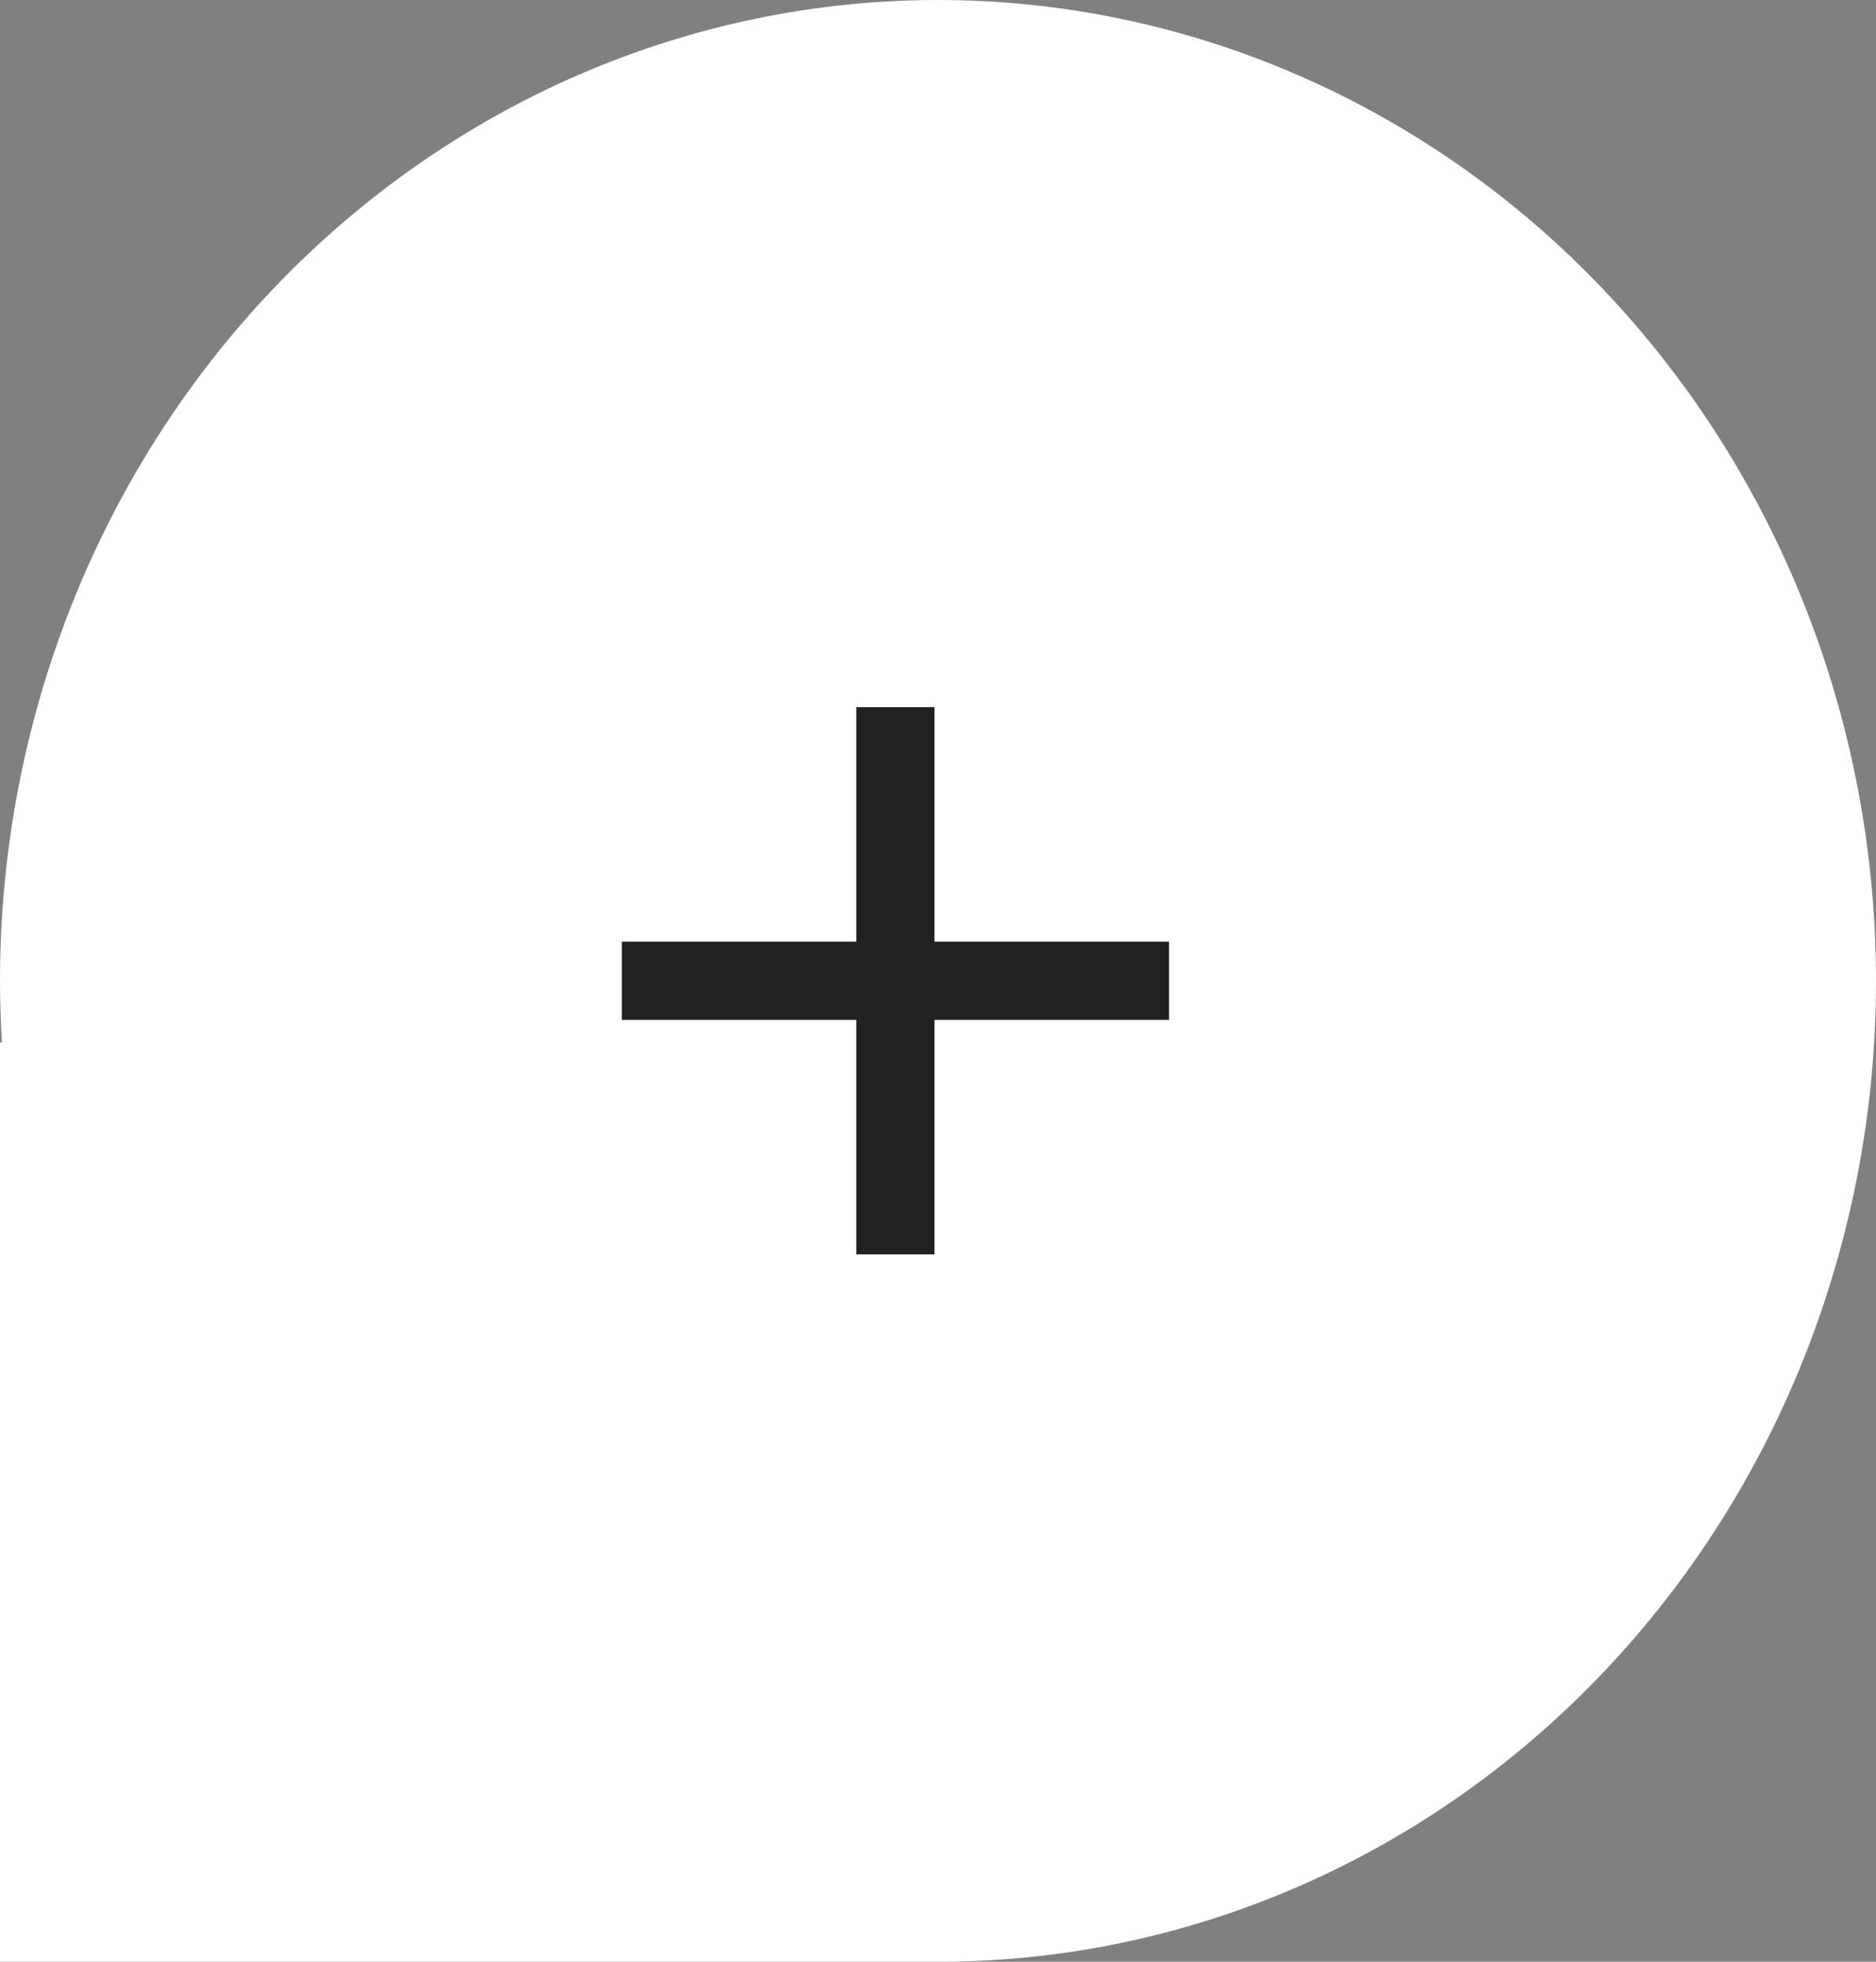
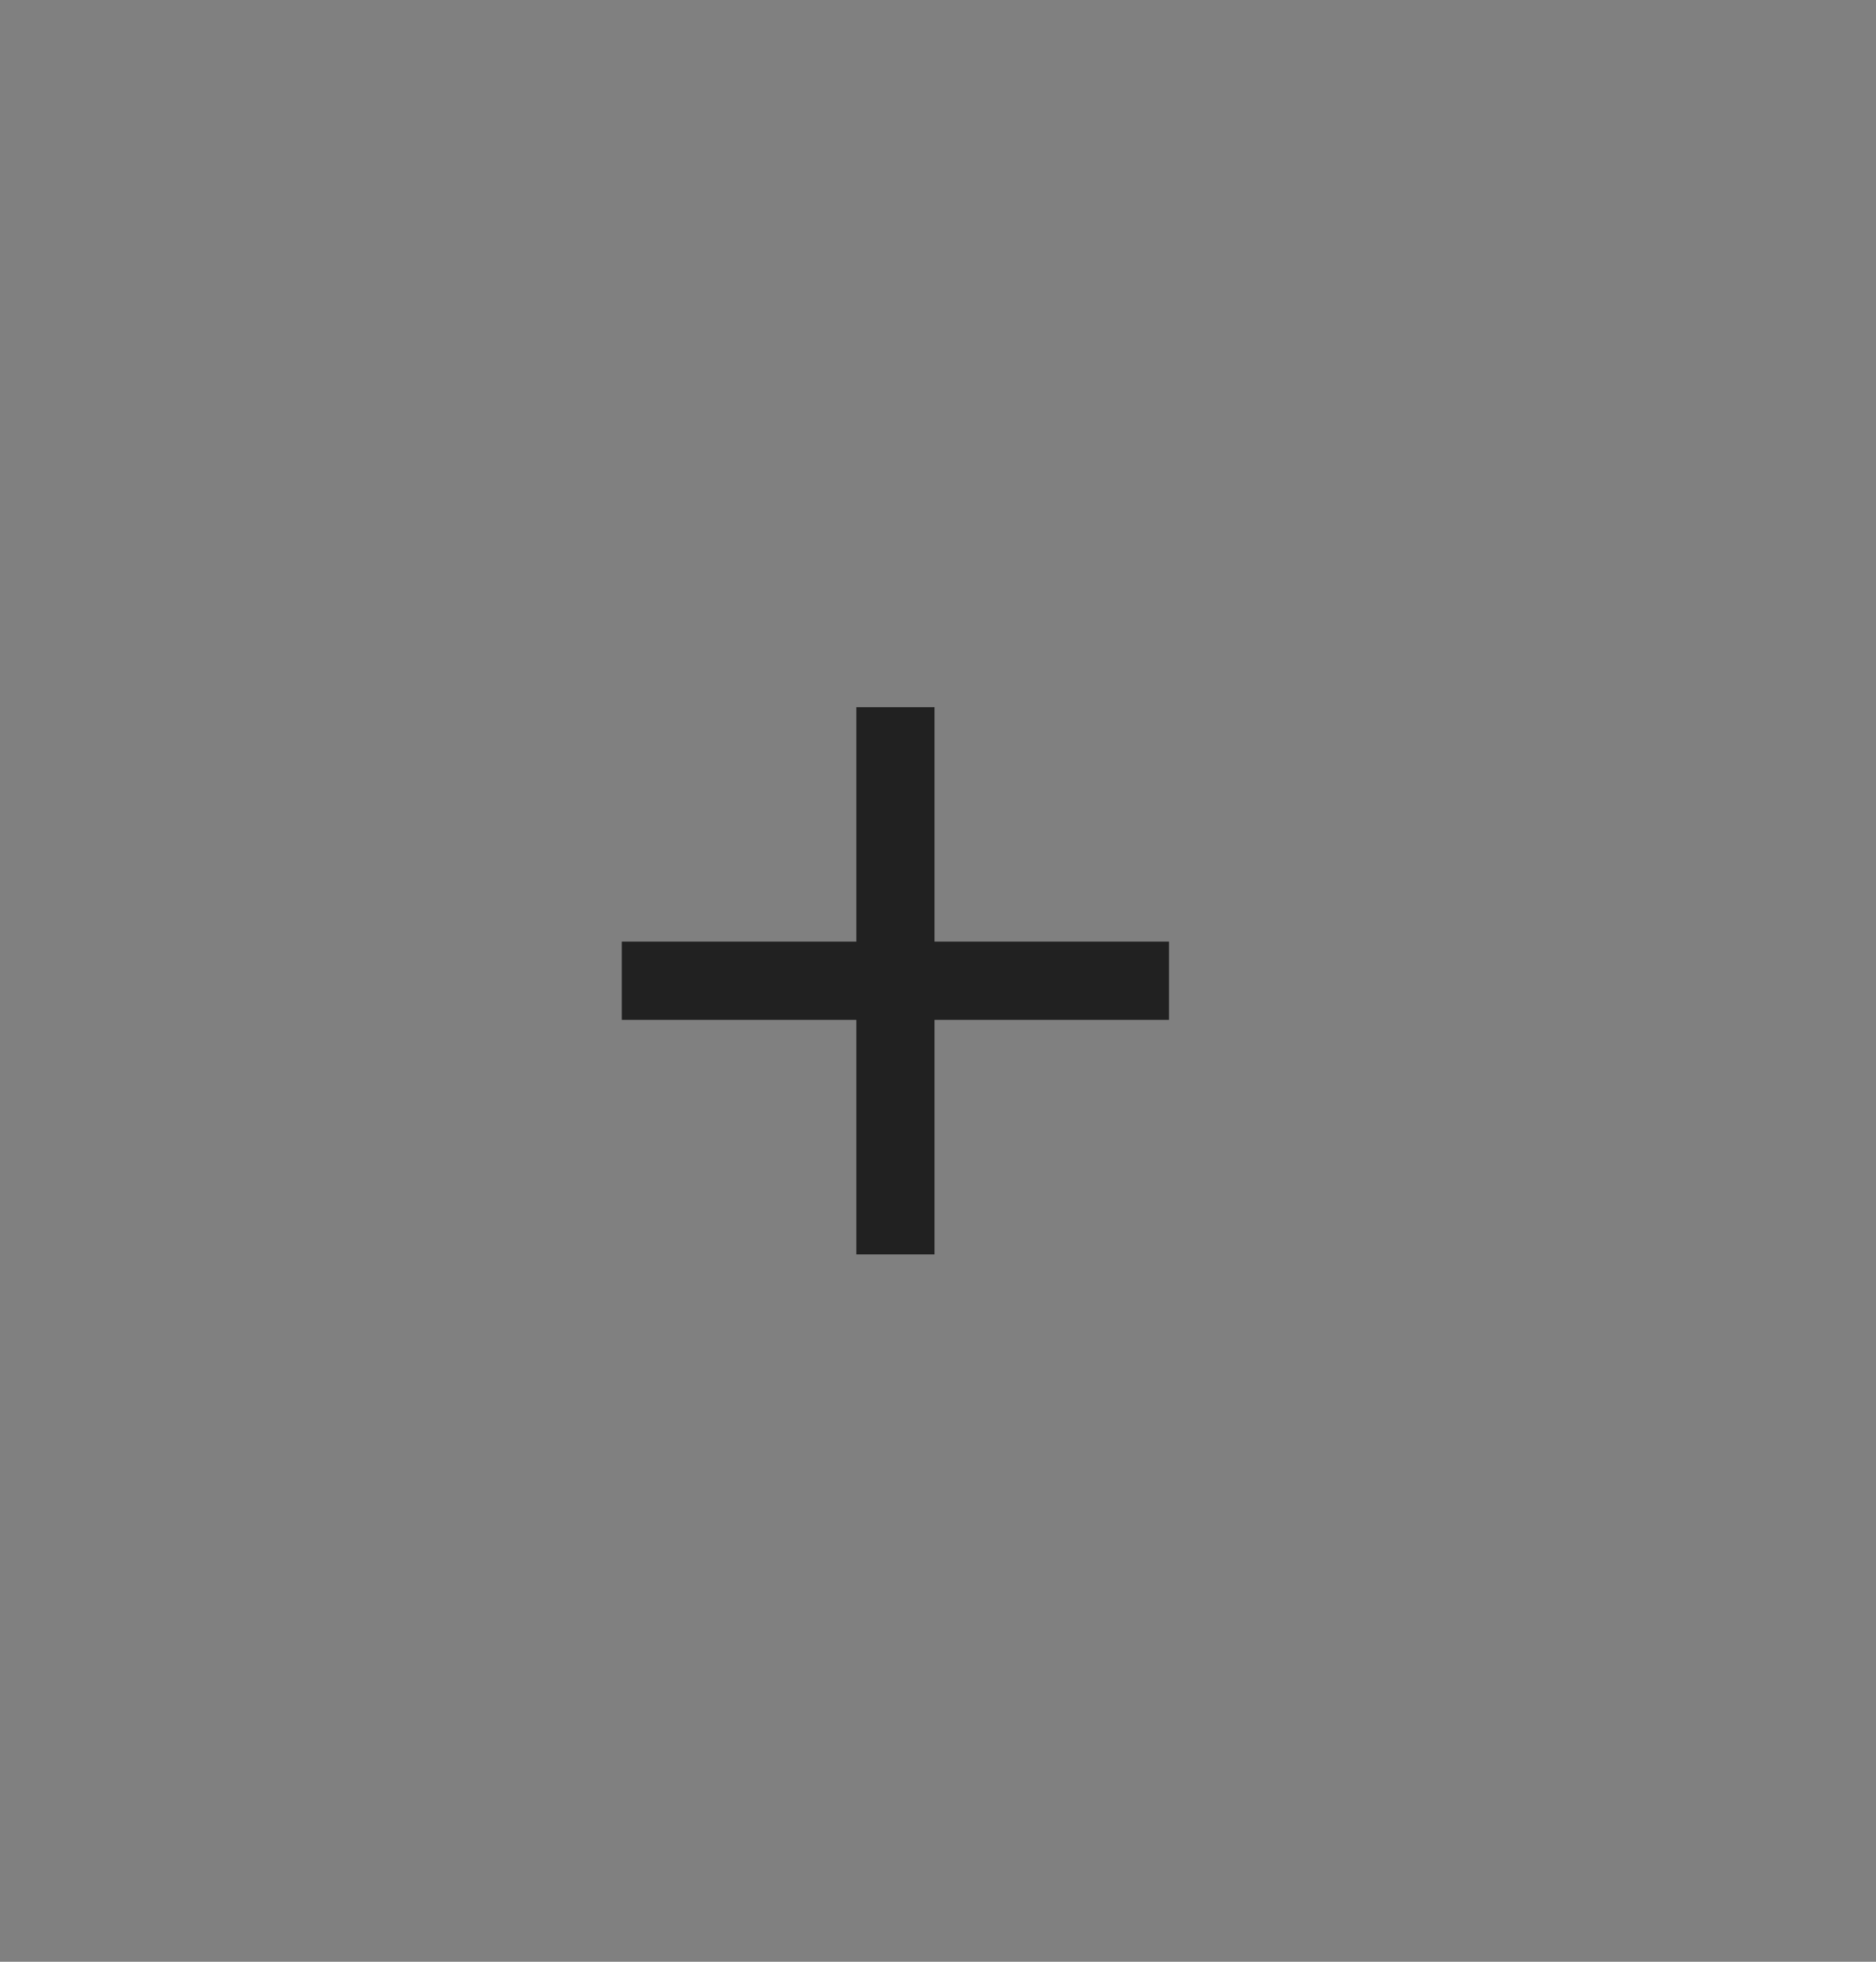
<svg xmlns="http://www.w3.org/2000/svg" width="22" height="23" viewBox="0 0 22 23" fill="none">
  <rect x="0" y="0" width="22" height="23" fill="#808080" stroke="none" />
-   <path d="M11.001 1.56738e-07C9.556 -0 8.126 0.297 6.791 0.875C5.456 1.453 4.244 2.3 3.222 3.367C2.201 4.435 1.39 5.703 0.838 7.098C0.285 8.493 0 9.989 0 11.499C0 11.741 0.009 11.984 0.022 12.222H0V23H11.107C14.005 22.971 16.776 21.747 18.816 19.593C20.856 17.44 22 14.532 22 11.501C22 9.991 21.716 8.495 21.163 7.1C20.611 5.704 19.8 4.437 18.779 3.369C17.758 2.301 16.545 1.454 15.21 0.876C13.876 0.298 12.445 1.56738e-07 11.001 1.56738e-07Z" fill="white" />
  <path d="M7.292 11.957H10.042V14.707H10.959V11.957H13.709V11.04H10.959V8.291H10.042V11.04H7.292V11.957Z" fill="#212121" />
</svg>